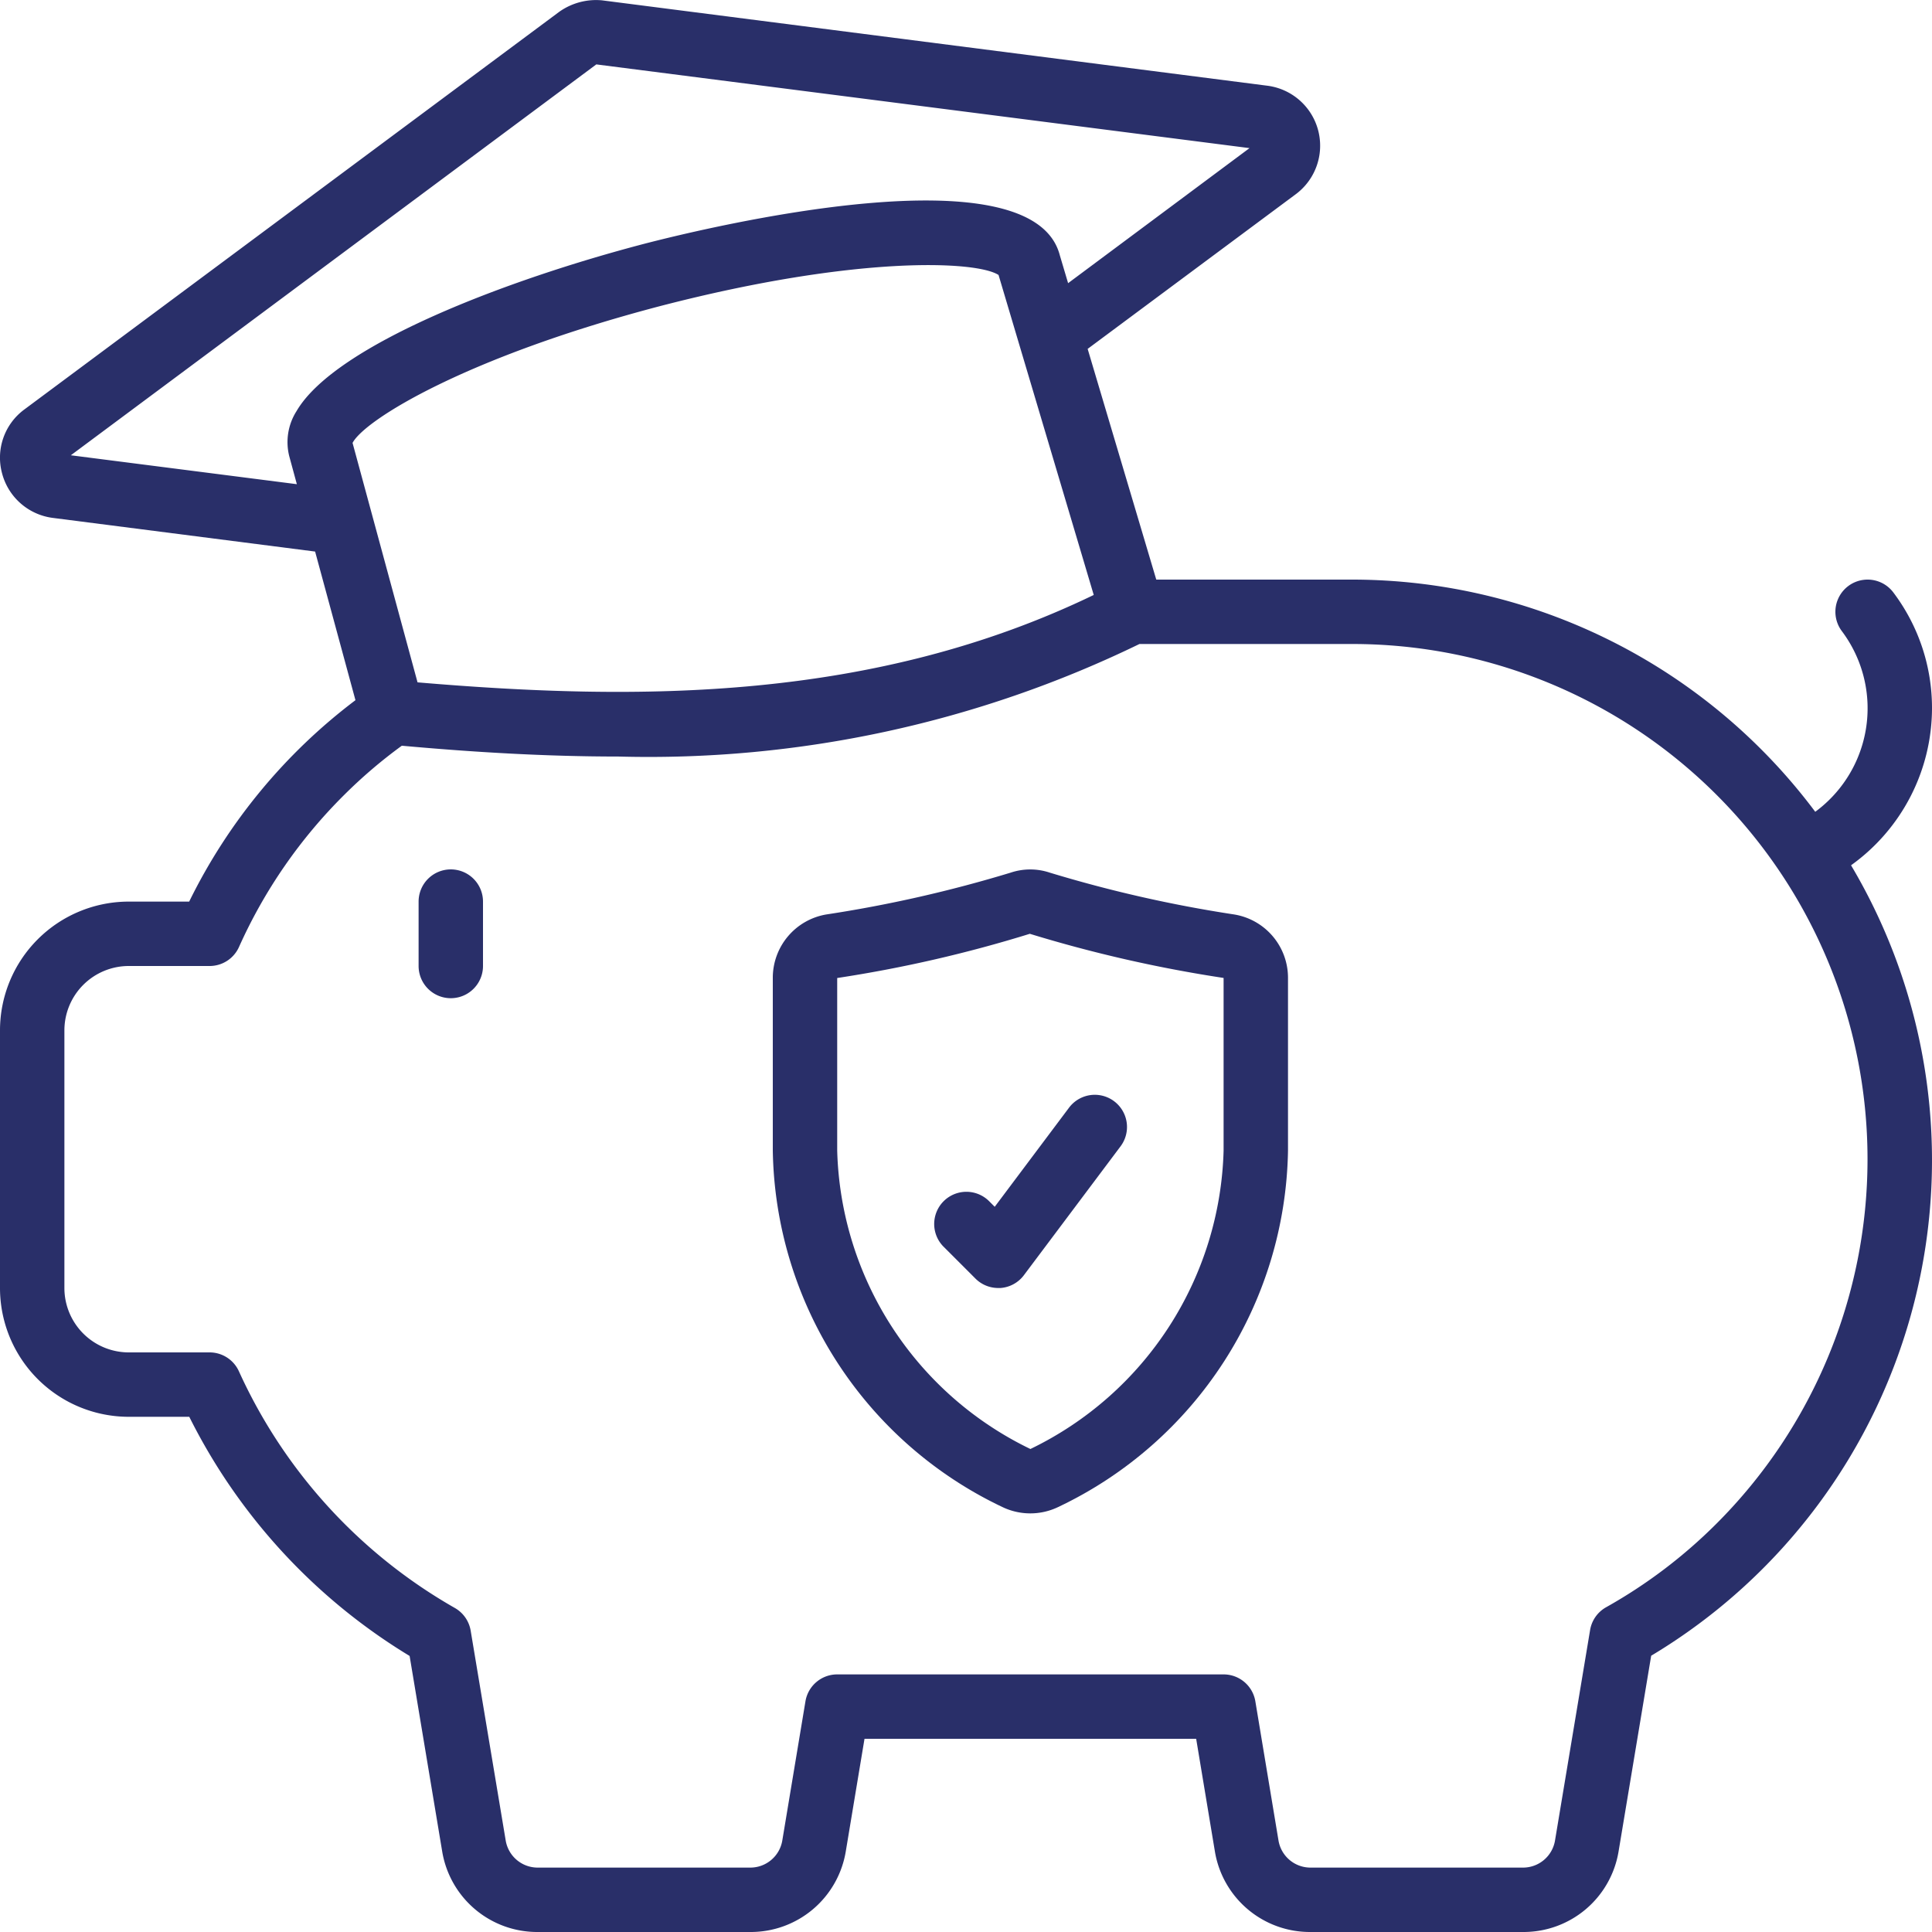
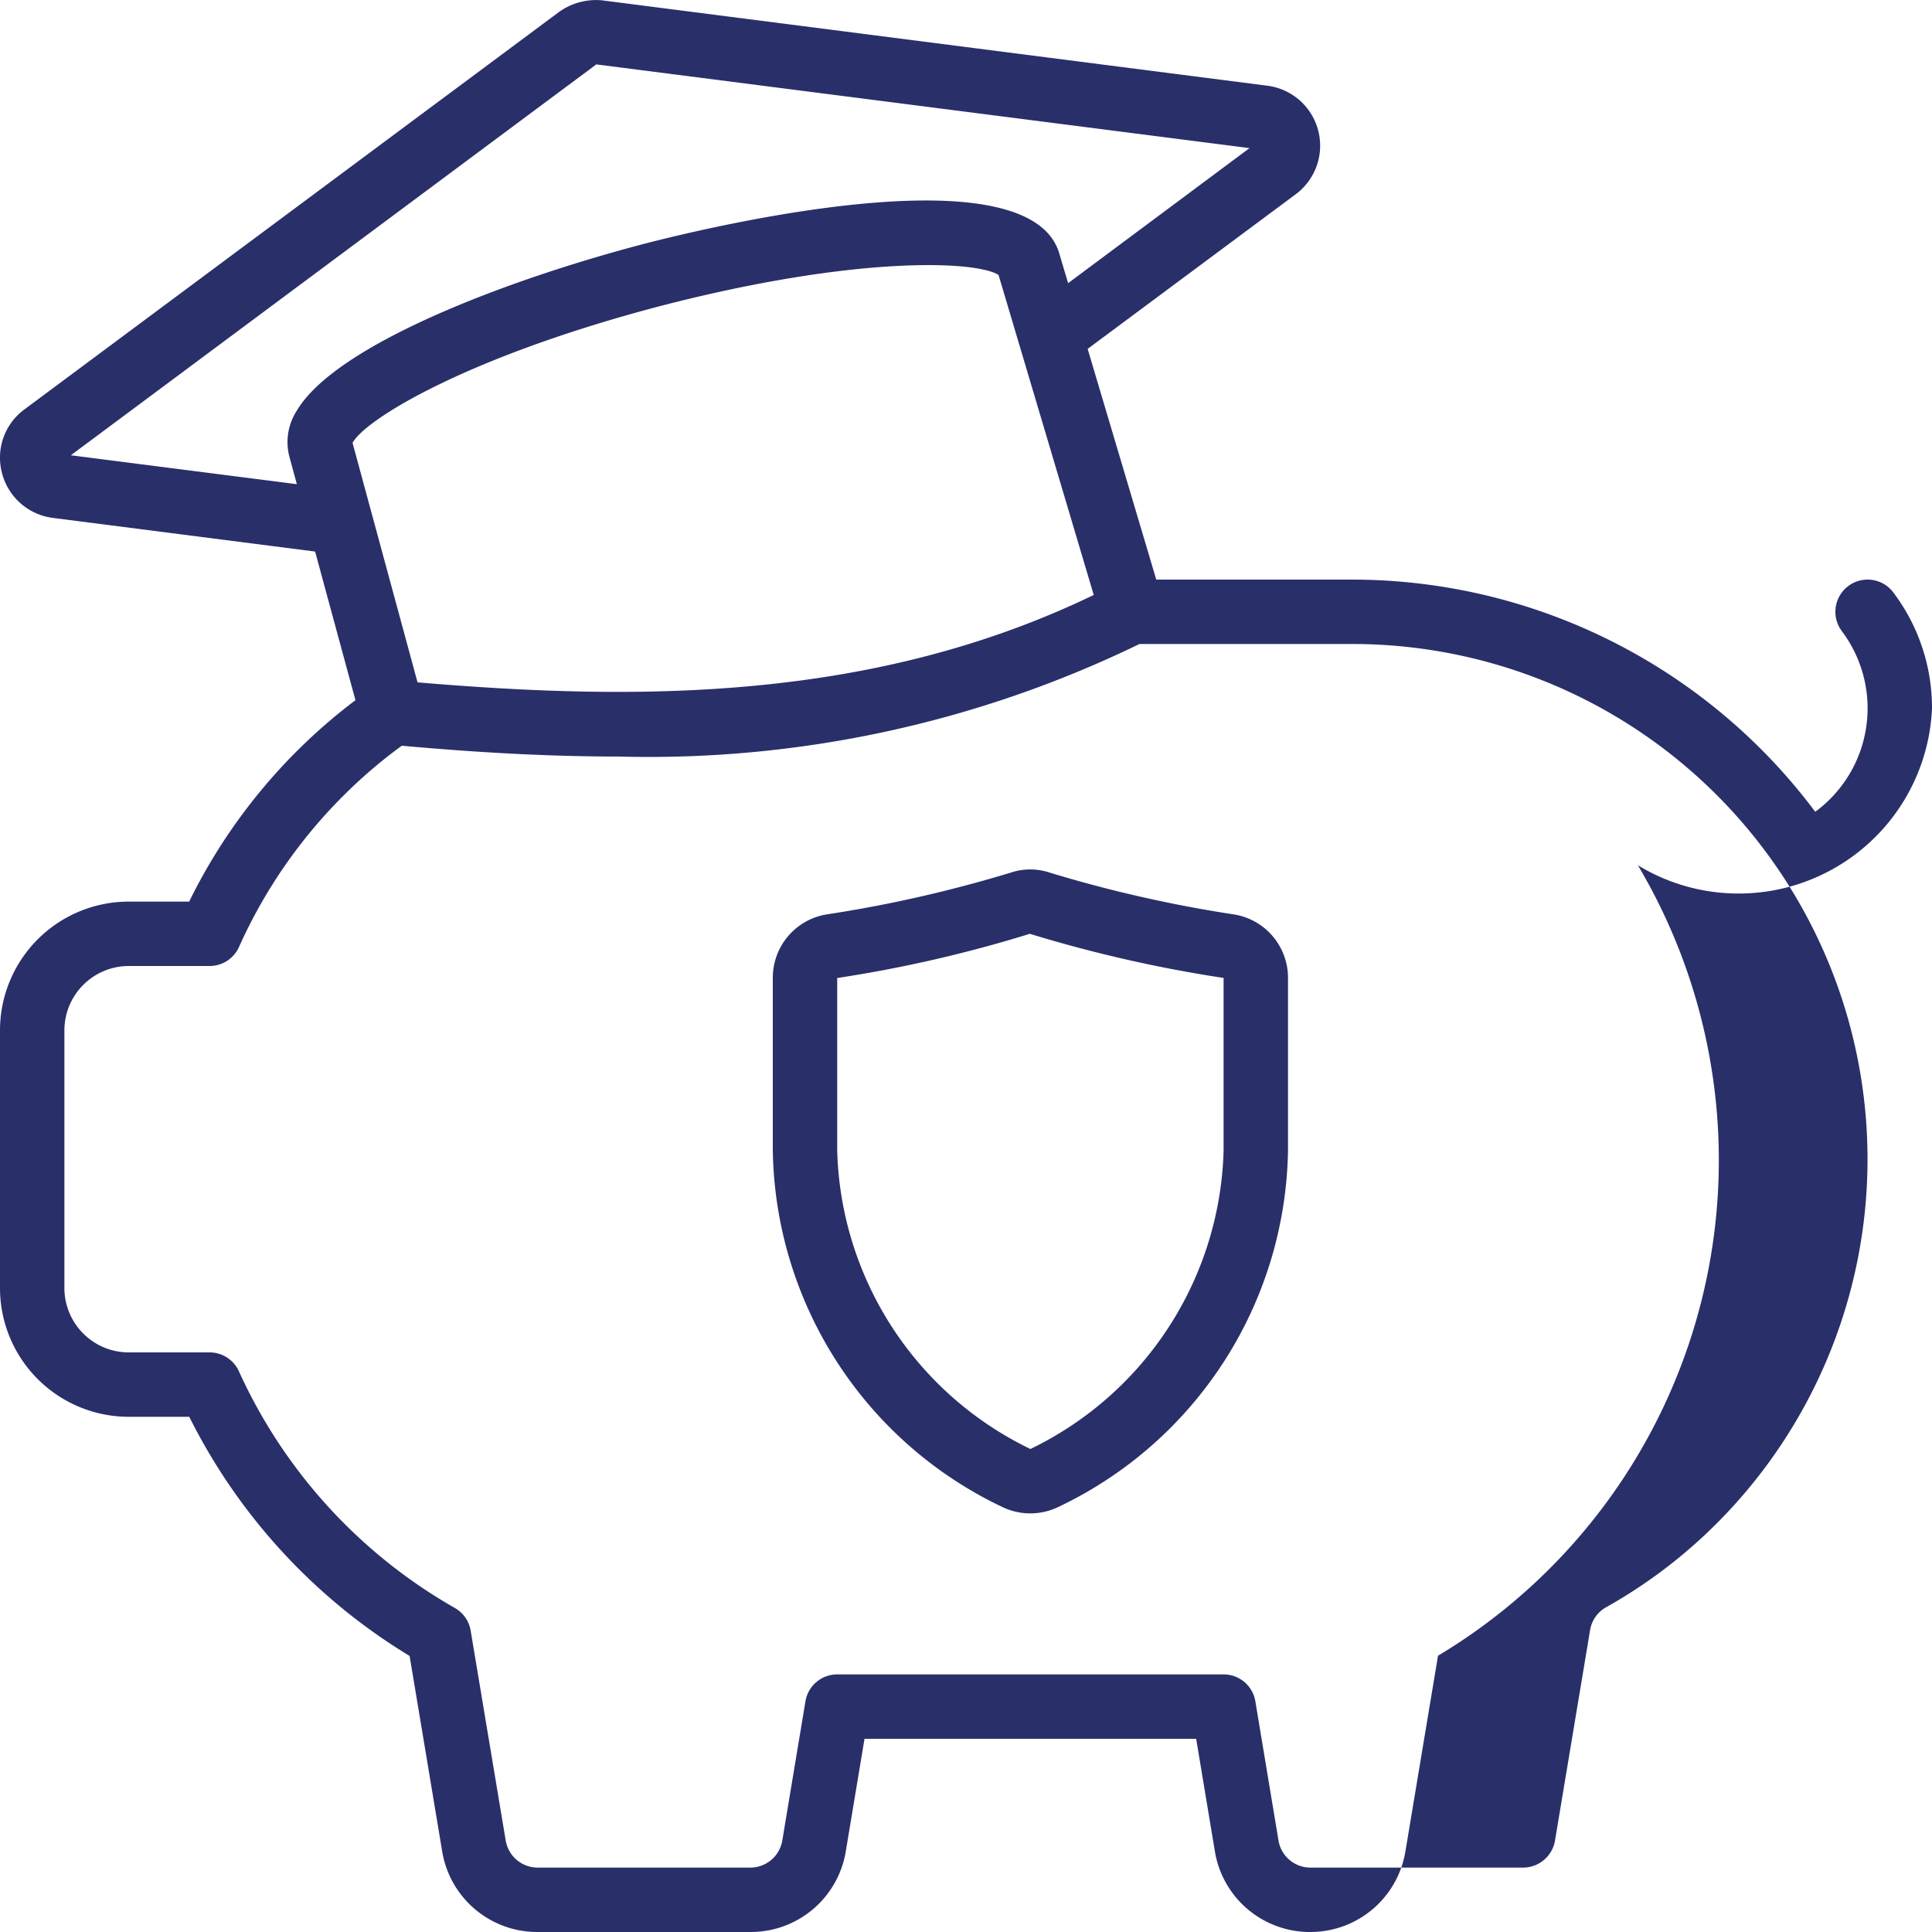
<svg xmlns="http://www.w3.org/2000/svg" version="1.1" width="512" height="512" x="0" y="0" viewBox="0 0 60 60" style="enable-background:new 0 0 512 512" xml:space="preserve" class="">
  <g>
    <path d="M38.331,28.4A40.754,40.754,0,0,1,32.6,27.1a1.915,1.915,0,0,0-1.211,0,40.628,40.628,0,0,1-5.731,1.3A1.994,1.994,0,0,0,24,30.373v5.359A12.475,12.475,0,0,0,31.126,46.8a2,2,0,0,0,1.741,0A12.477,12.477,0,0,0,40,35.732V30.373A1.993,1.993,0,0,0,38.331,28.4ZM38,35.732A10.61,10.61,0,0,1,32,45a10.605,10.605,0,0,1-6-9.27l0-5.357A40.912,40.912,0,0,0,31.982,29,42.06,42.06,0,0,0,38,30.371Z" fill="#292f69" data-original="#000000" style="" class="" />
-     <path d="M30.707,37.293a1,1,0,0,0-1.414,1.414l1,1A1,1,0,0,0,31,40l.071,0a1,1,0,0,0,.729-.4l3-4a1,1,0,0,0-1.6-1.2l-2.308,3.078Z" fill="#292f69" data-original="#000000" style="" class="" />
-     <path d="M14,27a1,1,0,0,0-1,1v2a1,1,0,0,0,2,0V28A1,1,0,0,0,14,27Z" fill="#292f69" data-original="#000000" style="" class="" />
-     <path d="M60,22a5.953,5.953,0,0,0-1.2-3.6,1,1,0,0,0-1.6,1.2,3.99,3.99,0,0,1-.826,5.611A17.967,17.967,0,0,0,42,18H35.909l-2.131-7.165,6.472-4.81a1.878,1.878,0,0,0-.891-3.363L18.692.01A1.978,1.978,0,0,0,17.37.365L.75,12.721a1.859,1.859,0,0,0-.688,1.971,1.875,1.875,0,0,0,1.579,1.392l8.145,1.045,1.253,4.616A17.472,17.472,0,0,0,5.875,28H4a4,4,0,0,0-4,4v8a4,4,0,0,0,4,4H5.878a18.169,18.169,0,0,0,6.843,7.427L13.733,57.5A2.99,2.99,0,0,0,16.69,60h6.62a2.99,2.99,0,0,0,2.957-2.506L26.848,54h10.3l.581,3.495A2.99,2.99,0,0,0,40.69,60h6.62a2.99,2.99,0,0,0,2.957-2.506l1.012-6.074a17.939,17.939,0,0,0,6.207-24.548A6.012,6.012,0,0,0,60,22Zm-57.8-7.861L18.519,2l20.286,2.6L33.171,8.794l-.258-.868c-.859-3.295-10.89-.876-12.893-.358-4.235,1.107-9.606,3.133-10.811,5.2a1.794,1.794,0,0,0-.226,1.4l.236.869ZM20.523,9.5c6.1-1.579,9.813-1.4,10.488-.96l2.956,9.937c-6.838,3.3-14.106,3.3-21,2.714l-2.018-7.436C11.325,13.037,14.473,11.085,20.523,9.5ZM53.312,47.313a15.691,15.691,0,0,1-3.43,2.6,1,1,0,0,0-.5.709l-1.09,6.539A1.007,1.007,0,0,1,47.31,58H40.69a1.007,1.007,0,0,1-.984-.834l-.72-4.33A1,1,0,0,0,38,52H26a1,1,0,0,0-.986.836l-.72,4.329A1.007,1.007,0,0,1,23.31,58H16.69a1.007,1.007,0,0,1-.984-.835l-1.09-6.53a1,1,0,0,0-.494-.7,16.137,16.137,0,0,1-6.7-7.343A1,1,0,0,0,6.51,42H4a2,2,0,0,1-2-2V32a2,2,0,0,1,2-2H6.51a1,1,0,0,0,.913-.592,15.7,15.7,0,0,1,3.265-4.72,15.308,15.308,0,0,1,1.791-1.529c2.211.2,4.46.336,6.729.336A34.865,34.865,0,0,0,35.387,20H42A16,16,0,0,1,53.312,47.313Z" fill="#292f69" data-original="#000000" style="" class="" />
+     <path d="M60,22a5.953,5.953,0,0,0-1.2-3.6,1,1,0,0,0-1.6,1.2,3.99,3.99,0,0,1-.826,5.611A17.967,17.967,0,0,0,42,18H35.909l-2.131-7.165,6.472-4.81a1.878,1.878,0,0,0-.891-3.363L18.692.01A1.978,1.978,0,0,0,17.37.365L.75,12.721a1.859,1.859,0,0,0-.688,1.971,1.875,1.875,0,0,0,1.579,1.392l8.145,1.045,1.253,4.616A17.472,17.472,0,0,0,5.875,28H4a4,4,0,0,0-4,4v8a4,4,0,0,0,4,4H5.878a18.169,18.169,0,0,0,6.843,7.427L13.733,57.5A2.99,2.99,0,0,0,16.69,60h6.62a2.99,2.99,0,0,0,2.957-2.506L26.848,54h10.3l.581,3.495A2.99,2.99,0,0,0,40.69,60a2.99,2.99,0,0,0,2.957-2.506l1.012-6.074a17.939,17.939,0,0,0,6.207-24.548A6.012,6.012,0,0,0,60,22Zm-57.8-7.861L18.519,2l20.286,2.6L33.171,8.794l-.258-.868c-.859-3.295-10.89-.876-12.893-.358-4.235,1.107-9.606,3.133-10.811,5.2a1.794,1.794,0,0,0-.226,1.4l.236.869ZM20.523,9.5c6.1-1.579,9.813-1.4,10.488-.96l2.956,9.937c-6.838,3.3-14.106,3.3-21,2.714l-2.018-7.436C11.325,13.037,14.473,11.085,20.523,9.5ZM53.312,47.313a15.691,15.691,0,0,1-3.43,2.6,1,1,0,0,0-.5.709l-1.09,6.539A1.007,1.007,0,0,1,47.31,58H40.69a1.007,1.007,0,0,1-.984-.834l-.72-4.33A1,1,0,0,0,38,52H26a1,1,0,0,0-.986.836l-.72,4.329A1.007,1.007,0,0,1,23.31,58H16.69a1.007,1.007,0,0,1-.984-.835l-1.09-6.53a1,1,0,0,0-.494-.7,16.137,16.137,0,0,1-6.7-7.343A1,1,0,0,0,6.51,42H4a2,2,0,0,1-2-2V32a2,2,0,0,1,2-2H6.51a1,1,0,0,0,.913-.592,15.7,15.7,0,0,1,3.265-4.72,15.308,15.308,0,0,1,1.791-1.529c2.211.2,4.46.336,6.729.336A34.865,34.865,0,0,0,35.387,20H42A16,16,0,0,1,53.312,47.313Z" fill="#292f69" data-original="#000000" style="" class="" />
  </g>
</svg>